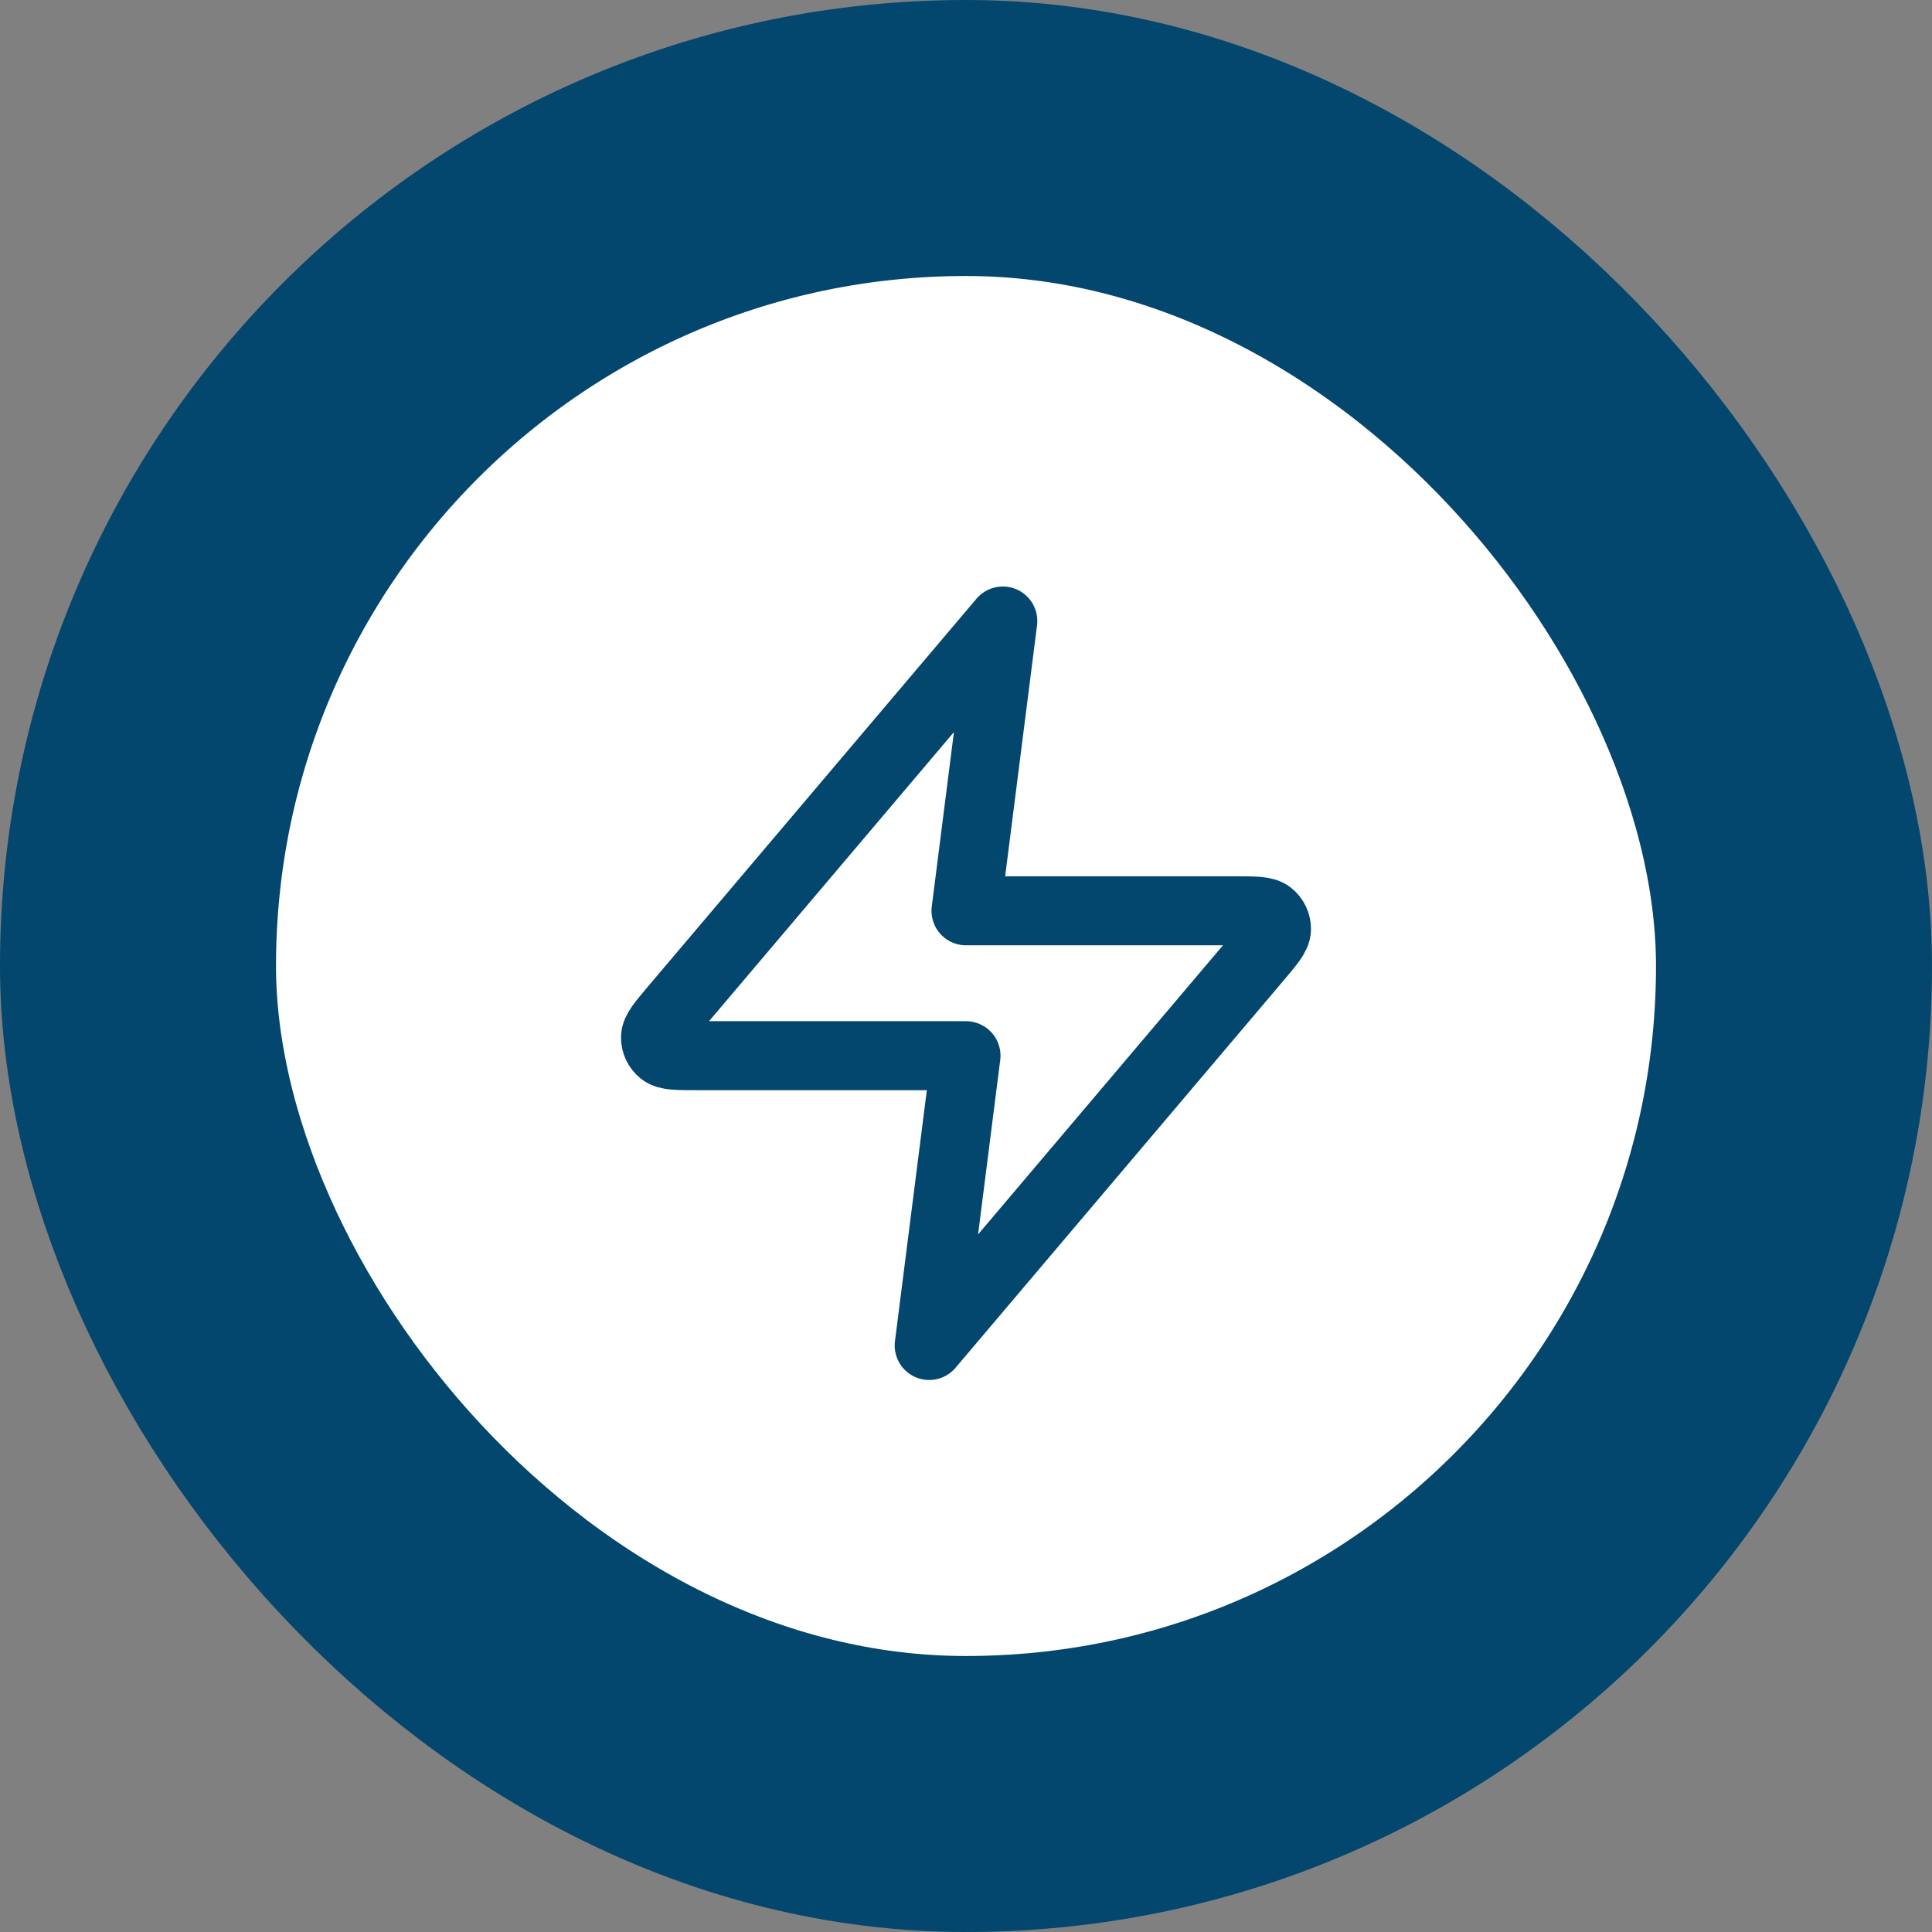
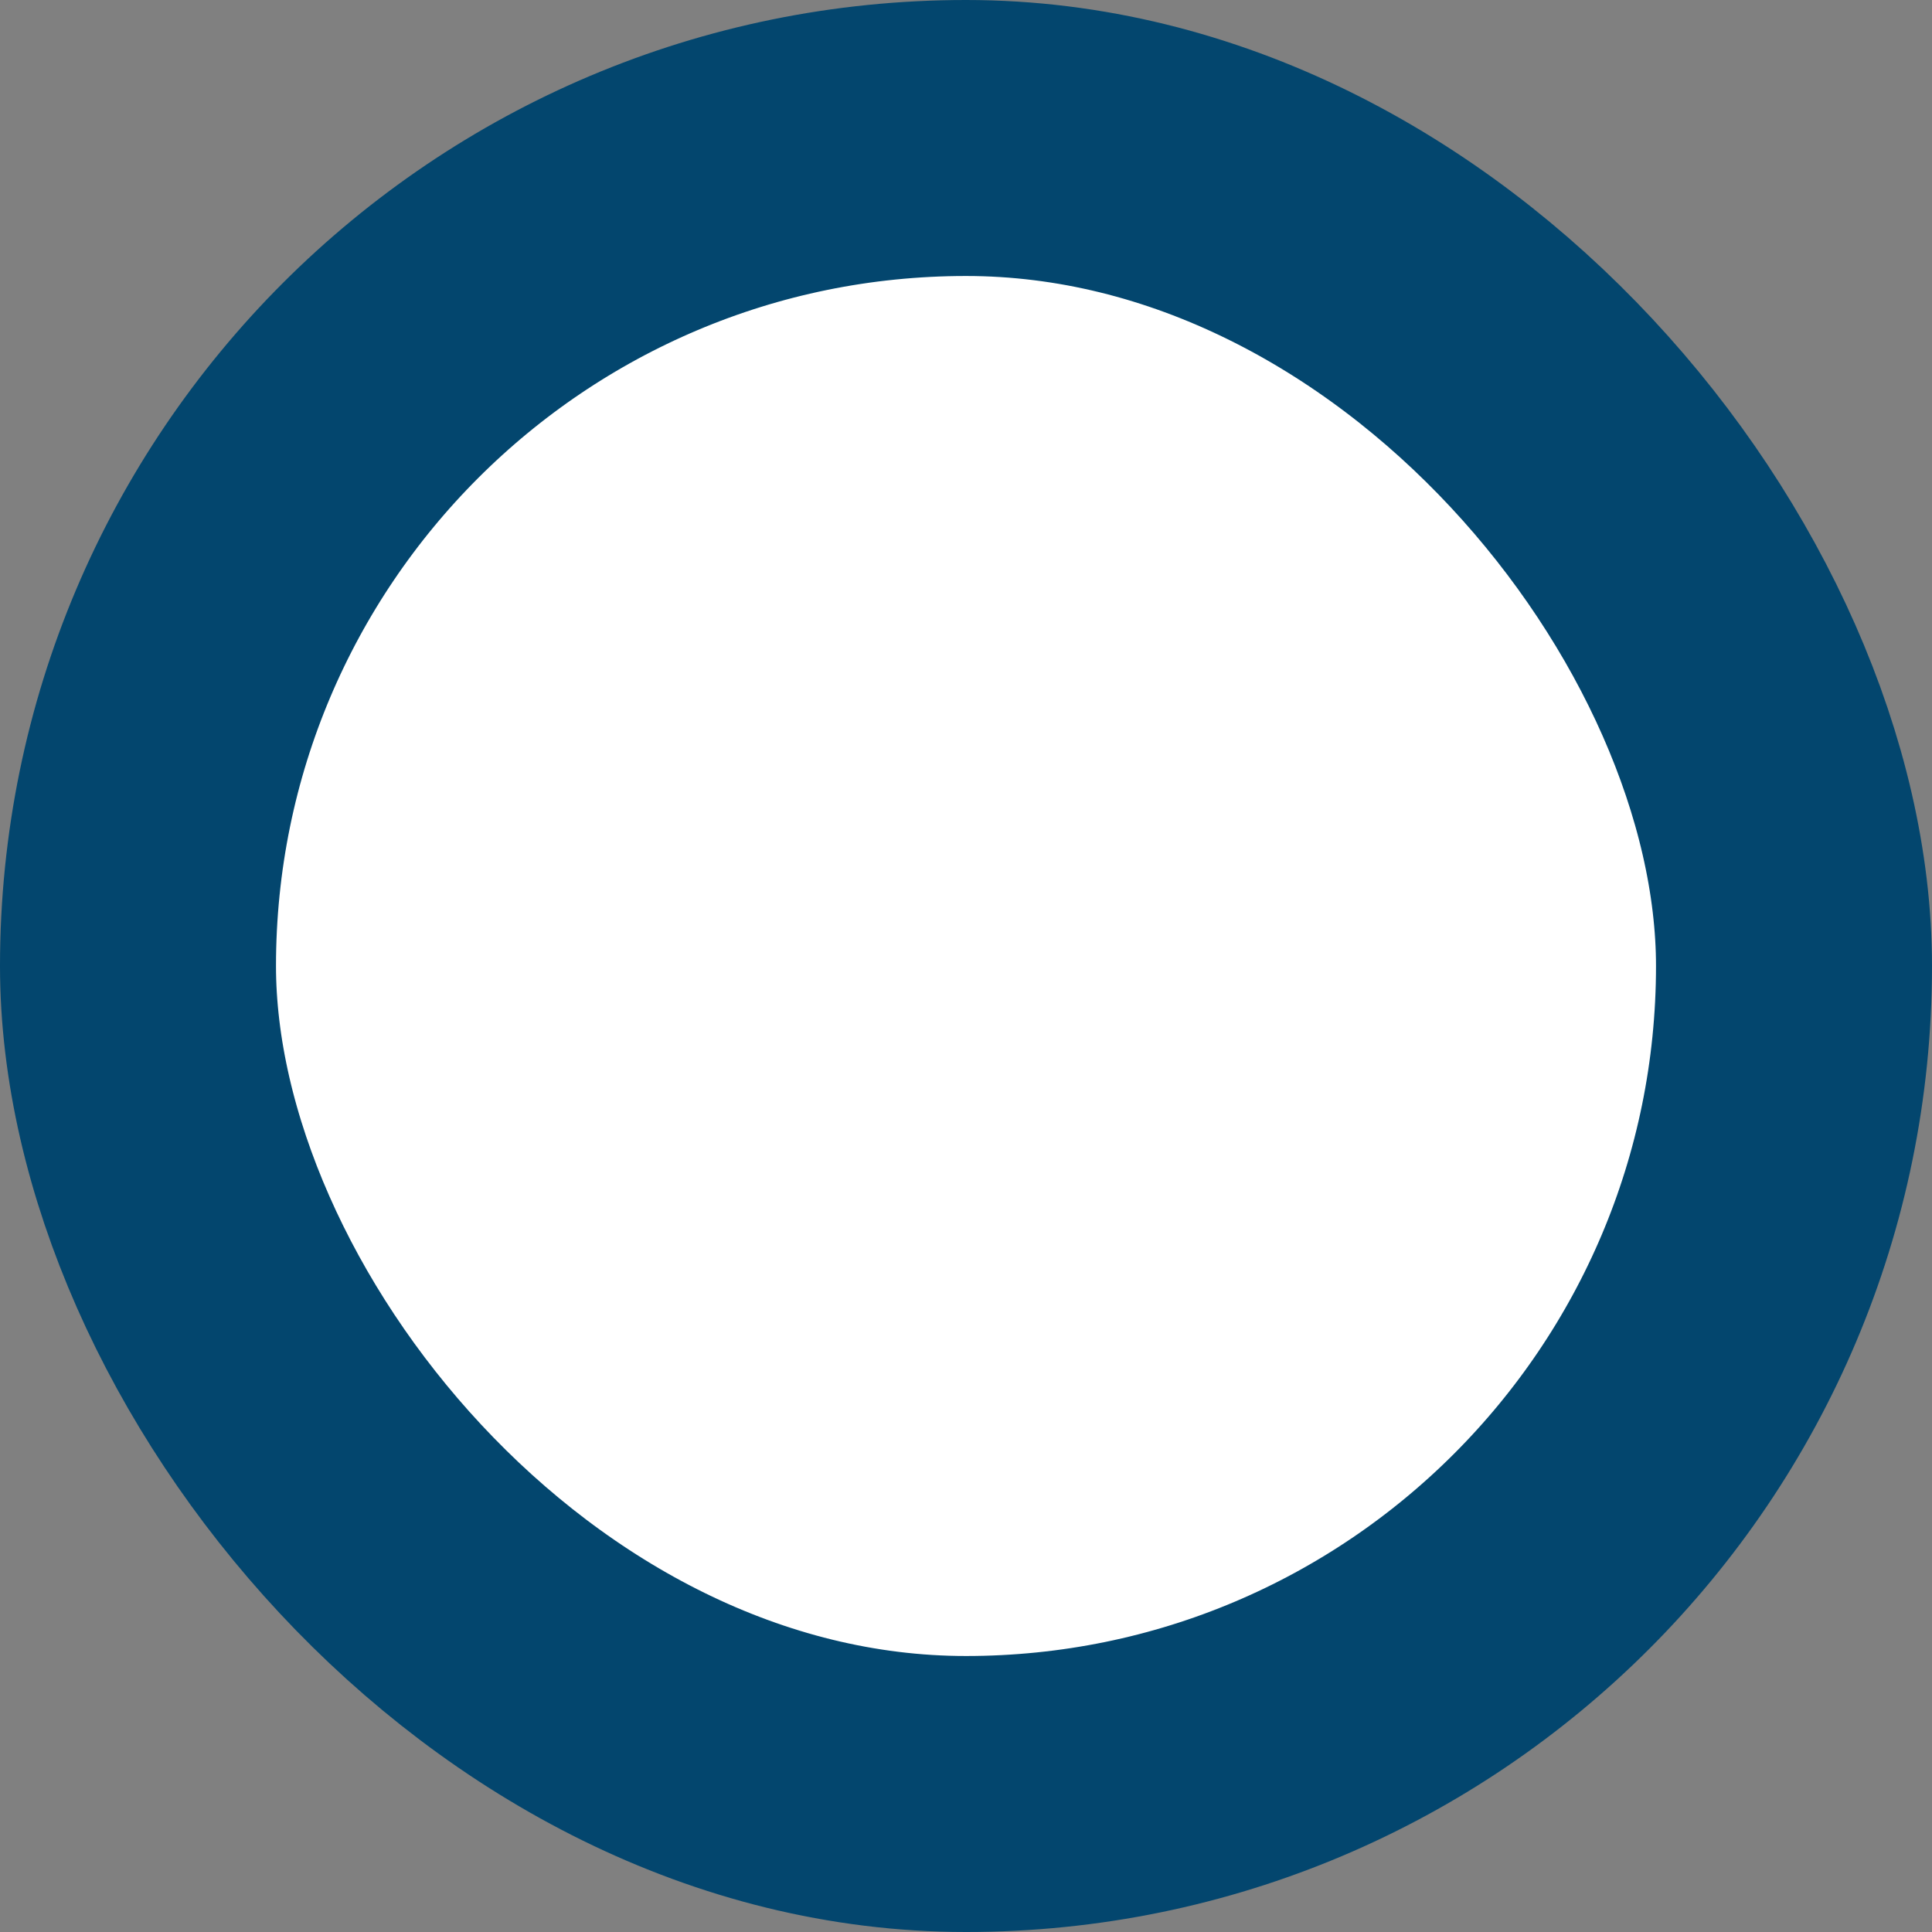
<svg xmlns="http://www.w3.org/2000/svg" width="56" height="56" viewBox="0 0 56 56" fill="none">
  <rect x="0" y="0" width="56" height="56" fill="#808080" stroke="none" />
  <rect x="4" y="4" width="48" height="48" rx="24" fill="white" />
  <rect x="4" y="4" width="48" height="48" rx="24" stroke="#03466E" stroke-width="8" />
-   <path d="M29.067 18L19.561 29.222C19.189 29.662 19.003 29.881 19 30.067C18.998 30.228 19.071 30.382 19.198 30.483C19.345 30.6 19.636 30.6 20.217 30.6H28L26.933 39L36.439 27.778C36.811 27.338 36.997 27.119 37 26.933C37.002 26.772 36.929 26.618 36.802 26.517C36.655 26.4 36.364 26.4 35.783 26.4H28L29.067 18Z" stroke="#03466E" stroke-width="2" stroke-linecap="round" stroke-linejoin="round" />
</svg>